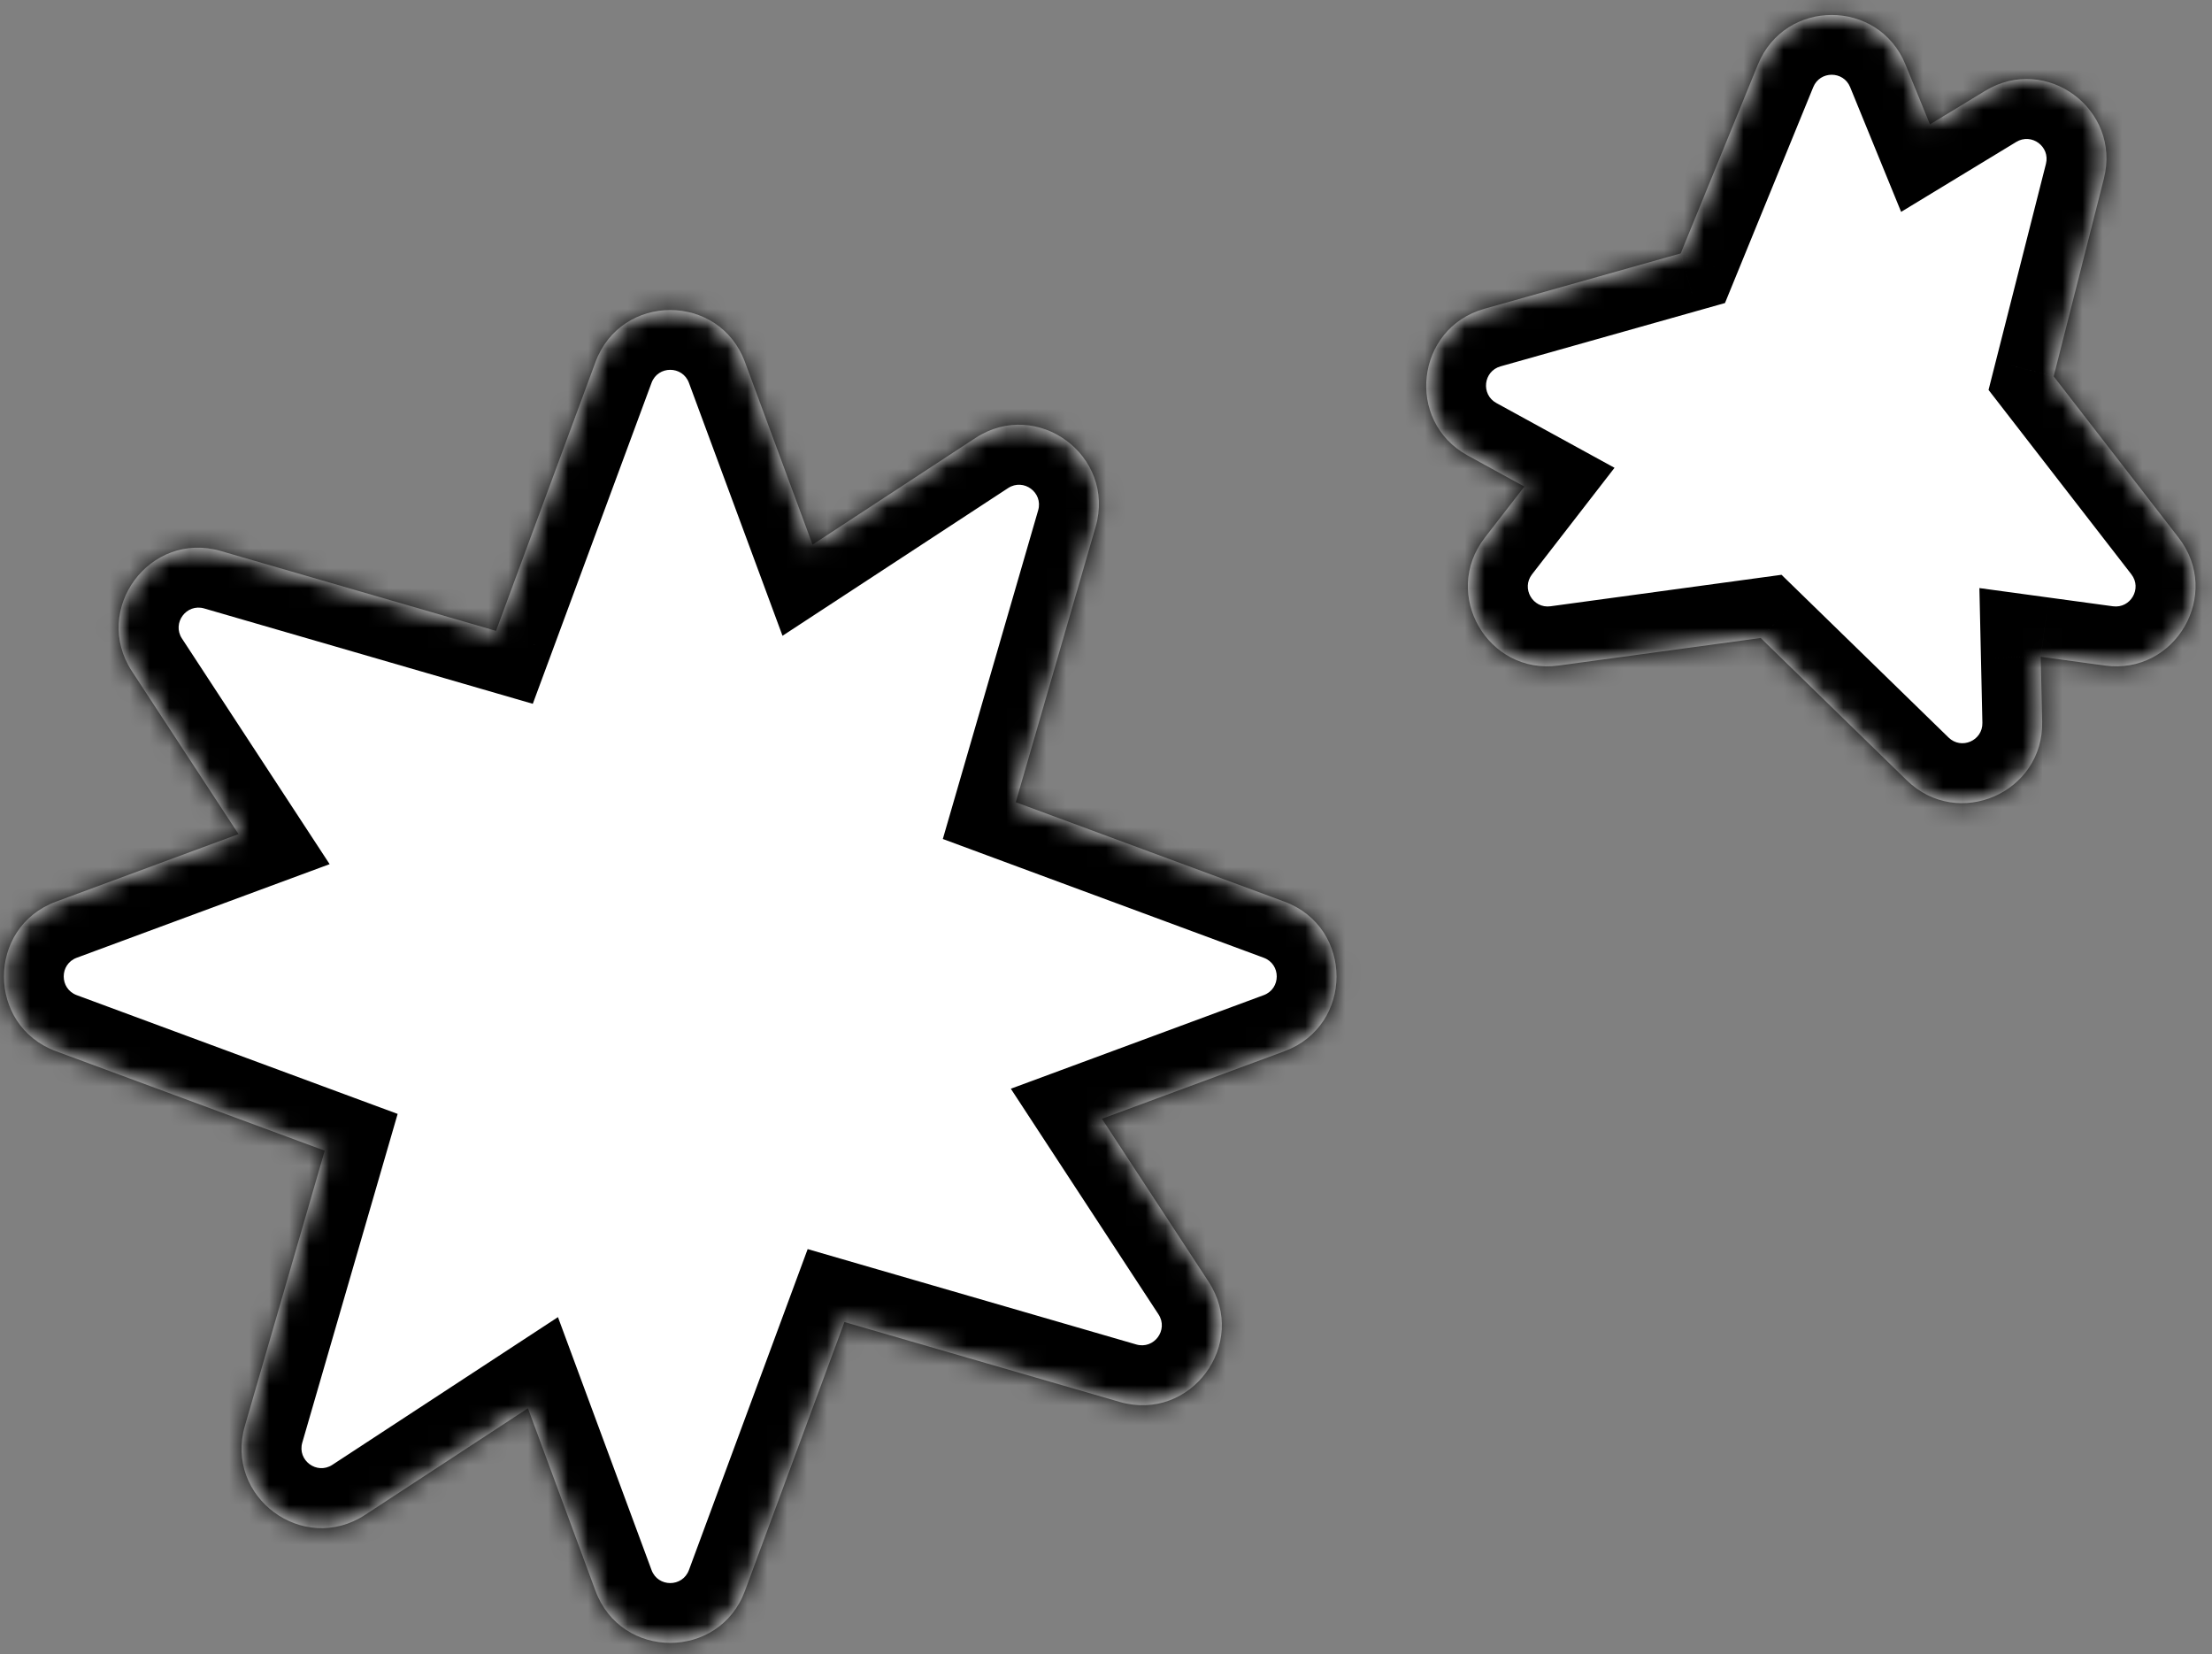
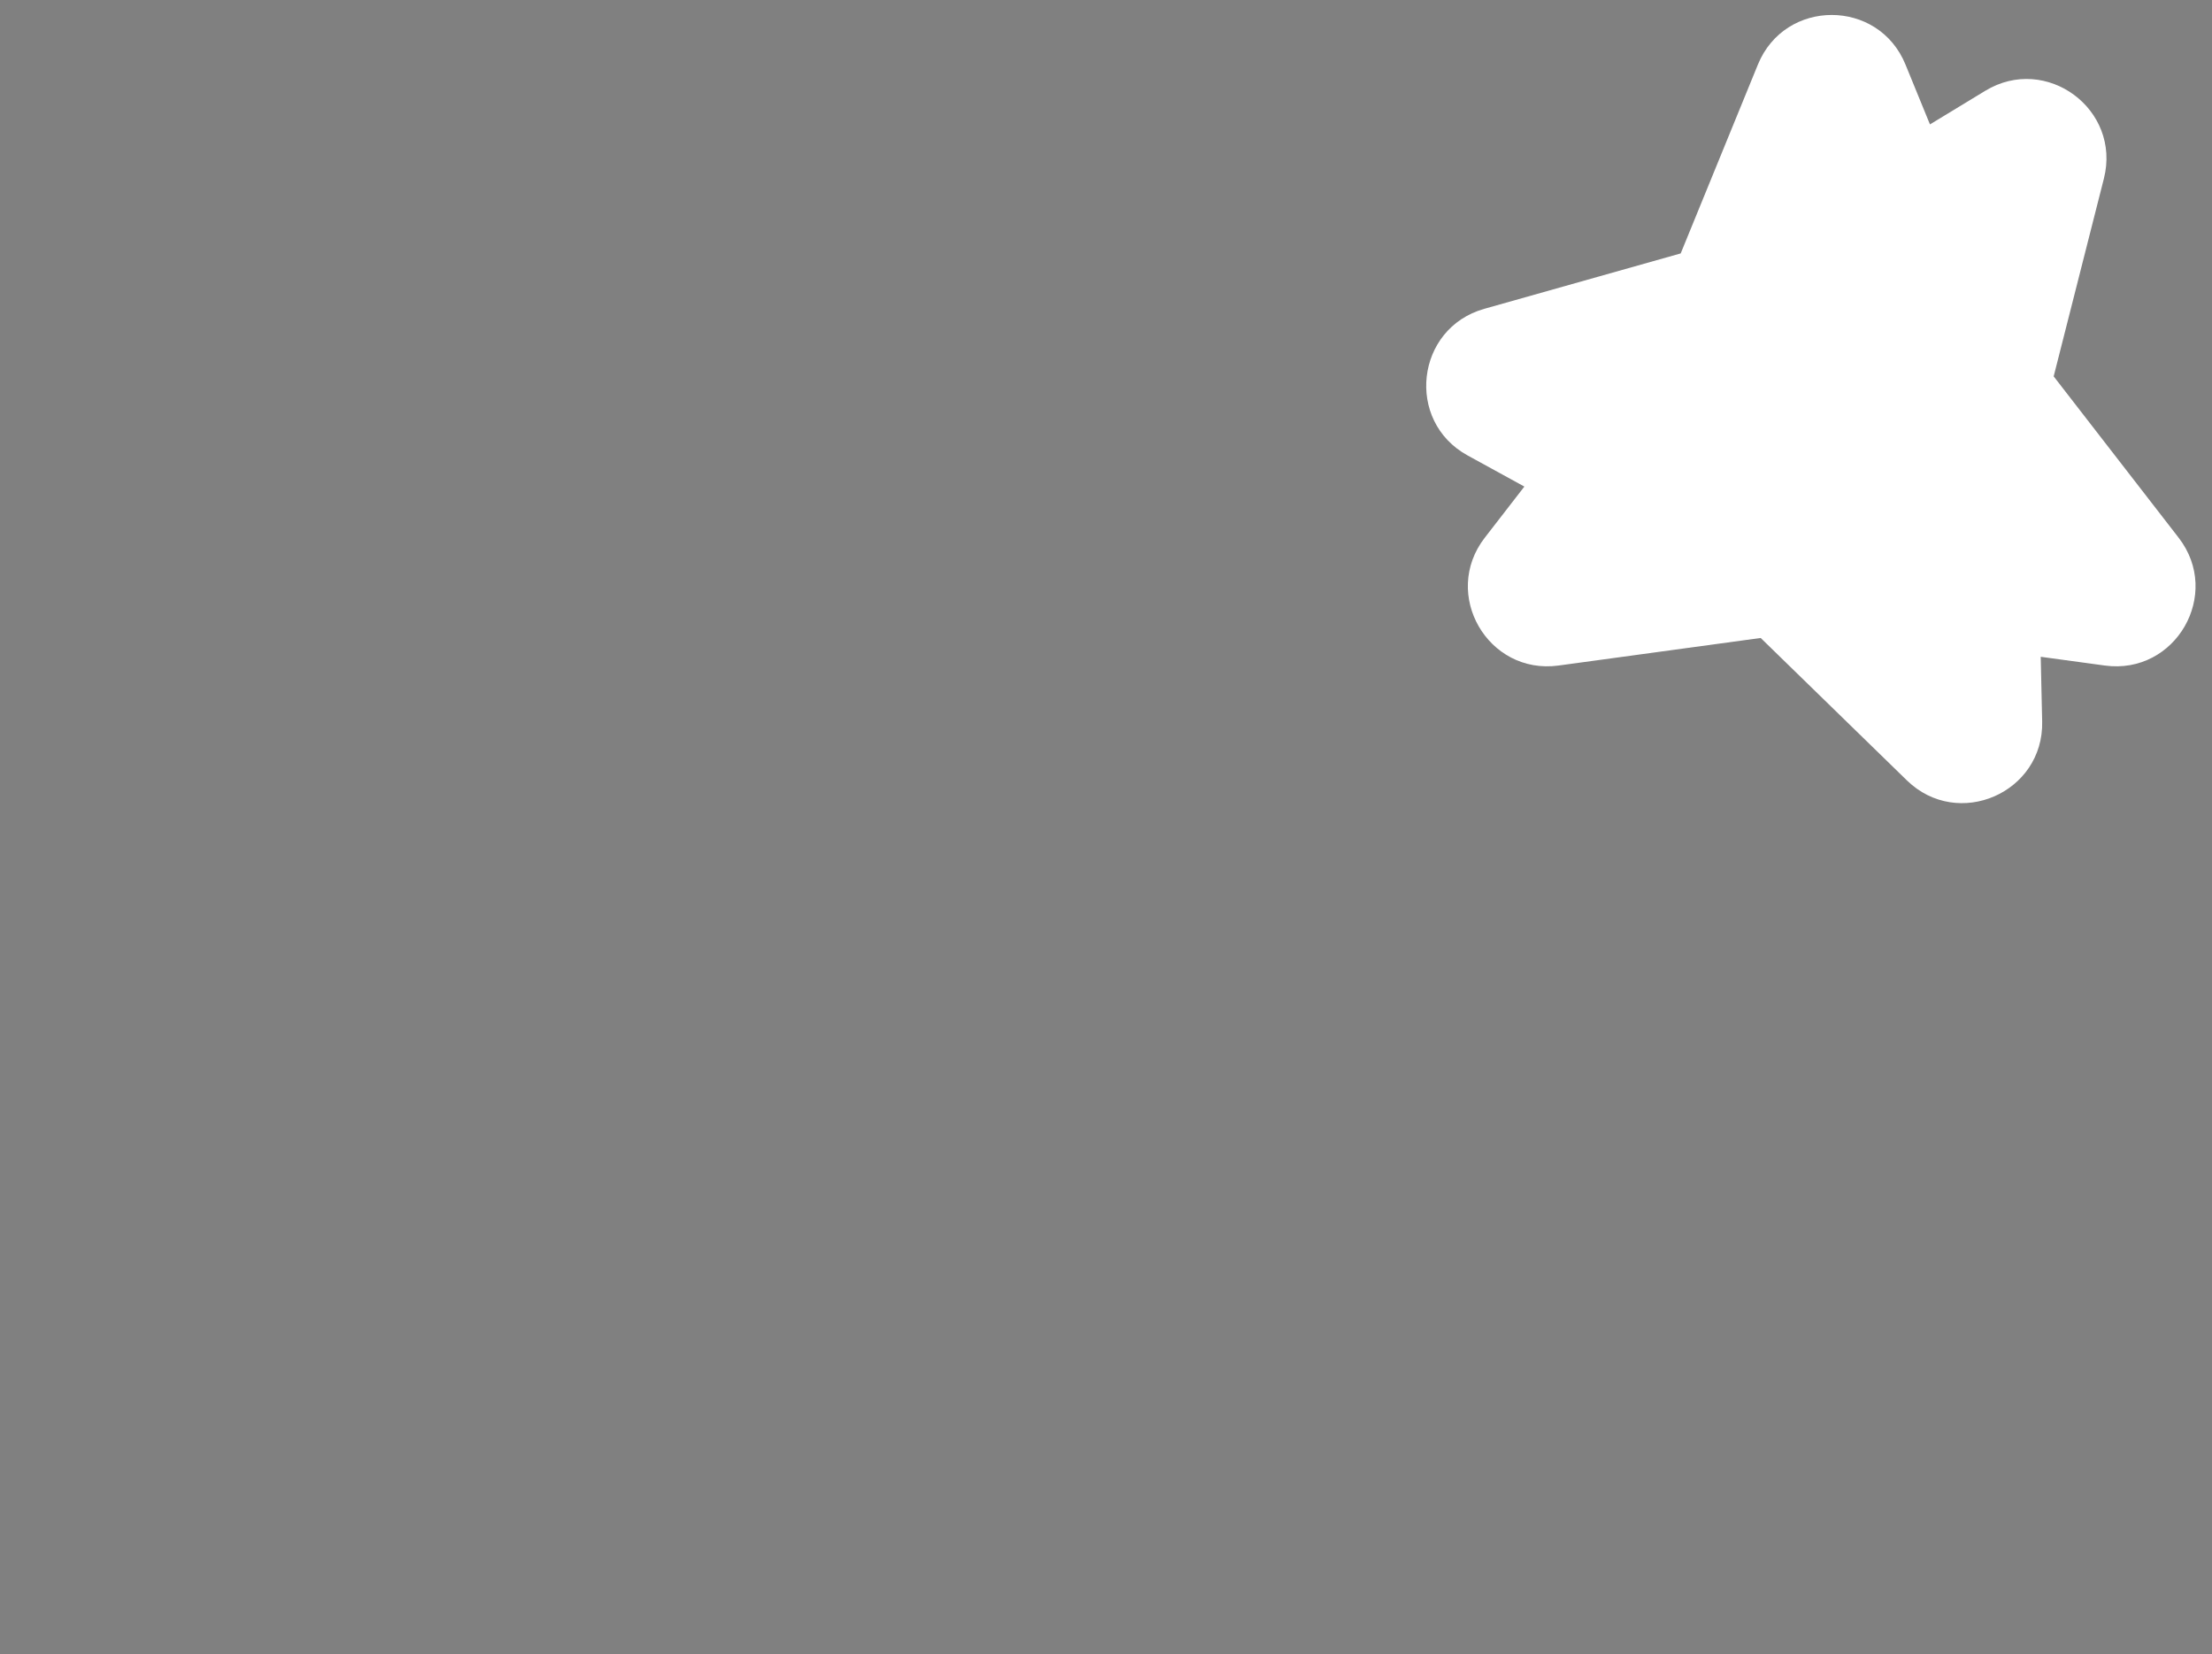
<svg xmlns="http://www.w3.org/2000/svg" width="111" height="83" viewBox="0 0 111 83" fill="none">
  <rect x="0" y="0" width="111" height="83" fill="#808080" stroke="none" />
  <mask id="path-1-inside-1_2701_314" fill="white">
    <path fill-rule="evenodd" clip-rule="evenodd" d="M37.384 18.166C36.096 14.684 31.17 14.684 29.881 18.166L24.891 31.652L11.081 27.645C7.515 26.61 4.586 30.57 6.62 33.677L11.969 41.849L2.809 45.238C-0.673 46.527 -0.673 51.452 2.809 52.741L16.295 57.731L12.288 71.541C11.253 75.107 15.213 78.036 18.32 76.003L26.492 70.654L29.881 79.813C31.17 83.296 36.096 83.296 37.384 79.813L42.374 66.328L56.184 70.335C59.75 71.369 62.679 67.409 60.645 64.302L55.296 56.13L64.456 52.741C67.939 51.452 67.939 46.527 64.456 45.238L50.971 40.248L54.977 26.438C56.012 22.872 52.052 19.943 48.945 21.977L40.774 27.326L37.384 18.166Z" />
  </mask>
-   <path fill-rule="evenodd" clip-rule="evenodd" d="M37.384 18.166C36.096 14.684 31.17 14.684 29.881 18.166L24.891 31.652L11.081 27.645C7.515 26.61 4.586 30.57 6.62 33.677L11.969 41.849L2.809 45.238C-0.673 46.527 -0.673 51.452 2.809 52.741L16.295 57.731L12.288 71.541C11.253 75.107 15.213 78.036 18.32 76.003L26.492 70.654L29.881 79.813C31.17 83.296 36.096 83.296 37.384 79.813L42.374 66.328L56.184 70.335C59.75 71.369 62.679 67.409 60.645 64.302L55.296 56.13L64.456 52.741C67.939 51.452 67.939 46.527 64.456 45.238L50.971 40.248L54.977 26.438C56.012 22.872 52.052 19.943 48.945 21.977L40.774 27.326L37.384 18.166Z" fill="white" />
-   <path d="M29.881 18.166L27.068 17.125V17.125L29.881 18.166ZM37.384 18.166L40.198 17.125V17.125L37.384 18.166ZM24.891 31.652L24.055 34.533L26.736 35.311L27.705 32.693L24.891 31.652ZM11.081 27.645L11.917 24.764L11.081 27.645ZM6.62 33.677L9.13 32.034V32.034L6.62 33.677ZM11.969 41.849L13.01 44.662L16.541 43.356L14.479 40.206L11.969 41.849ZM2.809 45.238L1.768 42.425H1.768L2.809 45.238ZM2.809 52.741L1.768 55.555H1.768L2.809 52.741ZM16.295 57.731L19.176 58.567L19.954 55.886L17.336 54.918L16.295 57.731ZM12.288 71.541L9.407 70.705L12.288 71.541ZM18.32 76.003L16.677 73.493L18.32 76.003ZM26.492 70.654L29.305 69.612L27.999 66.082L24.849 68.144L26.492 70.654ZM29.881 79.813L32.695 78.772V78.772L29.881 79.813ZM37.384 79.813L34.571 78.772L37.384 79.813ZM42.374 66.328L43.21 63.447L40.529 62.669L39.561 65.287L42.374 66.328ZM56.184 70.335L57.02 67.454L56.184 70.335ZM60.645 64.302L63.156 62.659L60.645 64.302ZM55.296 56.13L54.255 53.317L50.724 54.623L52.786 57.773L55.296 56.13ZM64.456 52.741L63.415 49.928H63.415L64.456 52.741ZM64.456 45.238L63.415 48.052L64.456 45.238ZM50.971 40.248L48.089 39.412L47.312 42.093L49.929 43.062L50.971 40.248ZM54.977 26.438L52.096 25.602V25.602L54.977 26.438ZM48.945 21.977L47.302 19.467V19.467L48.945 21.977ZM40.774 27.326L37.96 28.367L39.267 31.898L42.417 29.836L40.774 27.326ZM32.695 19.207C33.017 18.337 34.248 18.337 34.571 19.207L40.198 17.125C37.943 11.031 29.323 11.031 27.068 17.125L32.695 19.207ZM27.705 32.693L32.695 19.207L27.068 17.125L22.078 30.611L27.705 32.693ZM10.245 30.526L24.055 34.533L25.727 28.771L11.917 24.764L10.245 30.526ZM9.13 32.034C8.622 31.258 9.354 30.267 10.245 30.526L11.917 24.764C5.676 22.953 0.551 29.883 4.11 35.32L9.13 32.034ZM14.479 40.206L9.13 32.034L4.11 35.32L9.459 43.492L14.479 40.206ZM3.85 48.052L13.01 44.662L10.928 39.035L1.768 42.425L3.85 48.052ZM3.85 49.928C2.98 49.605 2.98 48.374 3.85 48.052L1.768 42.425C-4.326 44.68 -4.326 53.3 1.768 55.555L3.85 49.928ZM17.336 54.918L3.85 49.928L1.768 55.555L15.254 60.545L17.336 54.918ZM15.169 72.377L19.176 58.567L13.414 56.895L9.407 70.705L15.169 72.377ZM16.677 73.493C15.9 74.001 14.91 73.269 15.169 72.377L9.407 70.705C7.596 76.946 14.526 82.072 19.963 78.513L16.677 73.493ZM24.849 68.144L16.677 73.493L19.963 78.513L28.135 73.164L24.849 68.144ZM32.695 78.772L29.305 69.612L23.678 71.695L27.068 80.854L32.695 78.772ZM34.571 78.772C34.248 79.643 33.017 79.643 32.695 78.772L27.068 80.854C29.323 86.949 37.943 86.949 40.198 80.854L34.571 78.772ZM39.561 65.287L34.571 78.772L40.198 80.854L45.188 67.369L39.561 65.287ZM57.02 67.454L43.21 63.447L41.538 69.209L55.348 73.216L57.02 67.454ZM58.135 65.945C58.644 66.722 57.912 67.712 57.02 67.454L55.348 73.216C61.589 75.027 66.714 68.096 63.156 62.659L58.135 65.945ZM52.786 57.773L58.135 65.945L63.156 62.659L57.806 54.487L52.786 57.773ZM63.415 49.928L54.255 53.317L56.337 58.944L65.497 55.555L63.415 49.928ZM63.415 48.052C64.286 48.374 64.286 49.605 63.415 49.928L65.497 55.555C71.592 53.3 71.592 44.68 65.497 42.425L63.415 48.052ZM49.929 43.062L63.415 48.052L65.497 42.425L52.012 37.434L49.929 43.062ZM52.096 25.602L48.089 39.412L53.852 41.084L57.859 27.274L52.096 25.602ZM50.588 24.487C51.365 23.979 52.355 24.711 52.096 25.602L57.859 27.274C59.669 21.034 52.739 15.908 47.302 19.467L50.588 24.487ZM42.417 29.836L50.588 24.487L47.302 19.467L39.131 24.816L42.417 29.836ZM34.571 19.207L37.96 28.367L43.587 26.285L40.198 17.125L34.571 19.207Z" fill="black" mask="url(#path-1-inside-1_2701_314)" />
  <mask id="path-3-inside-2_2701_314" fill="white">
-     <path fill-rule="evenodd" clip-rule="evenodd" d="M95.618 3.237C94.263 -0.078 89.569 -0.078 88.214 3.237L84.339 12.714L74.483 15.494C71.037 16.466 70.506 21.13 73.647 22.851L76.494 24.412L74.507 26.978C72.314 29.809 74.661 33.874 78.209 33.391L88.353 32.008L95.688 39.152C98.253 41.651 102.557 39.778 102.478 36.198L102.405 32.952L105.623 33.391C109.171 33.874 111.519 29.809 109.326 26.978L103.055 18.883L105.575 8.96C106.456 5.488 102.682 2.697 99.621 4.556L96.847 6.241L95.618 3.237Z" />
-   </mask>
+     </mask>
  <path fill-rule="evenodd" clip-rule="evenodd" d="M95.618 3.237C94.263 -0.078 89.569 -0.078 88.214 3.237L84.339 12.714L74.483 15.494C71.037 16.466 70.506 21.13 73.647 22.851L76.494 24.412L74.507 26.978C72.314 29.809 74.661 33.874 78.209 33.391L88.353 32.008L95.688 39.152C98.253 41.651 102.557 39.778 102.478 36.198L102.405 32.952L105.623 33.391C109.171 33.874 111.519 29.809 109.326 26.978L103.055 18.883L105.575 8.96C106.456 5.488 102.682 2.697 99.621 4.556L96.847 6.241L95.618 3.237Z" fill="white" />
  <path d="M88.214 3.237L90.99 4.372V4.372L88.214 3.237ZM95.618 3.237L92.842 4.372V4.372L95.618 3.237ZM84.339 12.714L85.153 15.601L86.561 15.204L87.115 13.849L84.339 12.714ZM74.483 15.494L73.669 12.606H73.669L74.483 15.494ZM73.647 22.851L72.205 25.482L73.647 22.851ZM76.494 24.412L78.866 26.249L81.018 23.47L77.936 21.781L76.494 24.412ZM74.507 26.978L76.878 28.815L76.878 28.815L74.507 26.978ZM78.209 33.391L77.804 30.418H77.804L78.209 33.391ZM88.353 32.008L90.447 29.859L89.398 28.838L87.948 29.036L88.353 32.008ZM95.688 39.152L93.594 41.301L95.688 39.152ZM102.478 36.198L105.477 36.131L102.478 36.198ZM102.405 32.952L102.811 29.98L99.328 29.505L99.406 33.019L102.405 32.952ZM105.623 33.391L105.218 36.363L105.623 33.391ZM109.326 26.978L111.697 25.141L109.326 26.978ZM103.055 18.883L100.147 18.144L99.787 19.563L100.683 20.72L103.055 18.883ZM105.575 8.96L102.667 8.221V8.221L105.575 8.96ZM99.621 4.556L101.179 7.12H101.179L99.621 4.556ZM96.847 6.241L94.07 7.377L95.4 10.63L98.404 8.805L96.847 6.241ZM90.99 4.372C91.329 3.543 92.503 3.543 92.842 4.372L98.395 2.101C96.023 -3.7 87.809 -3.7 85.437 2.101L90.99 4.372ZM87.115 13.849L90.99 4.372L85.437 2.101L81.562 11.578L87.115 13.849ZM75.298 18.381L85.153 15.601L83.524 9.826L73.669 12.606L75.298 18.381ZM75.089 20.22C74.303 19.79 74.436 18.624 75.298 18.381L73.669 12.606C67.637 14.308 66.709 22.47 72.205 25.482L75.089 20.22ZM77.936 21.781L75.089 20.22L72.205 25.482L75.052 27.043L77.936 21.781ZM76.878 28.815L78.866 26.249L74.123 22.575L72.135 25.141L76.878 28.815ZM77.804 30.418C76.917 30.539 76.33 29.523 76.878 28.815L72.135 25.141C68.297 30.095 72.404 37.21 78.614 36.363L77.804 30.418ZM87.948 29.036L77.804 30.418L78.614 36.363L88.758 34.981L87.948 29.036ZM97.781 37.003L90.447 29.859L86.26 34.157L93.594 41.301L97.781 37.003ZM99.478 36.265C99.498 37.16 98.422 37.628 97.781 37.003L93.594 41.301C98.084 45.674 105.616 42.397 105.477 36.131L99.478 36.265ZM99.406 33.019L99.478 36.265L105.477 36.131L105.405 32.886L99.406 33.019ZM106.028 30.418L102.811 29.98L102 35.925L105.218 36.363L106.028 30.418ZM106.954 28.815C107.502 29.523 106.915 30.539 106.028 30.418L105.218 36.363C111.428 37.21 115.535 30.095 111.697 25.141L106.954 28.815ZM100.683 20.72L106.954 28.815L111.697 25.141L105.427 17.046L100.683 20.72ZM102.667 8.221L100.147 18.144L105.963 19.621L108.482 9.698L102.667 8.221ZM101.179 7.12C101.944 6.656 102.887 7.353 102.667 8.221L108.482 9.698C110.025 3.623 103.42 -1.261 98.064 1.992L101.179 7.12ZM98.404 8.805L101.179 7.12L98.064 1.992L95.29 3.677L98.404 8.805ZM92.842 4.372L94.07 7.377L99.624 5.106L98.395 2.101L92.842 4.372Z" fill="black" mask="url(#path-3-inside-2_2701_314)" />
</svg>